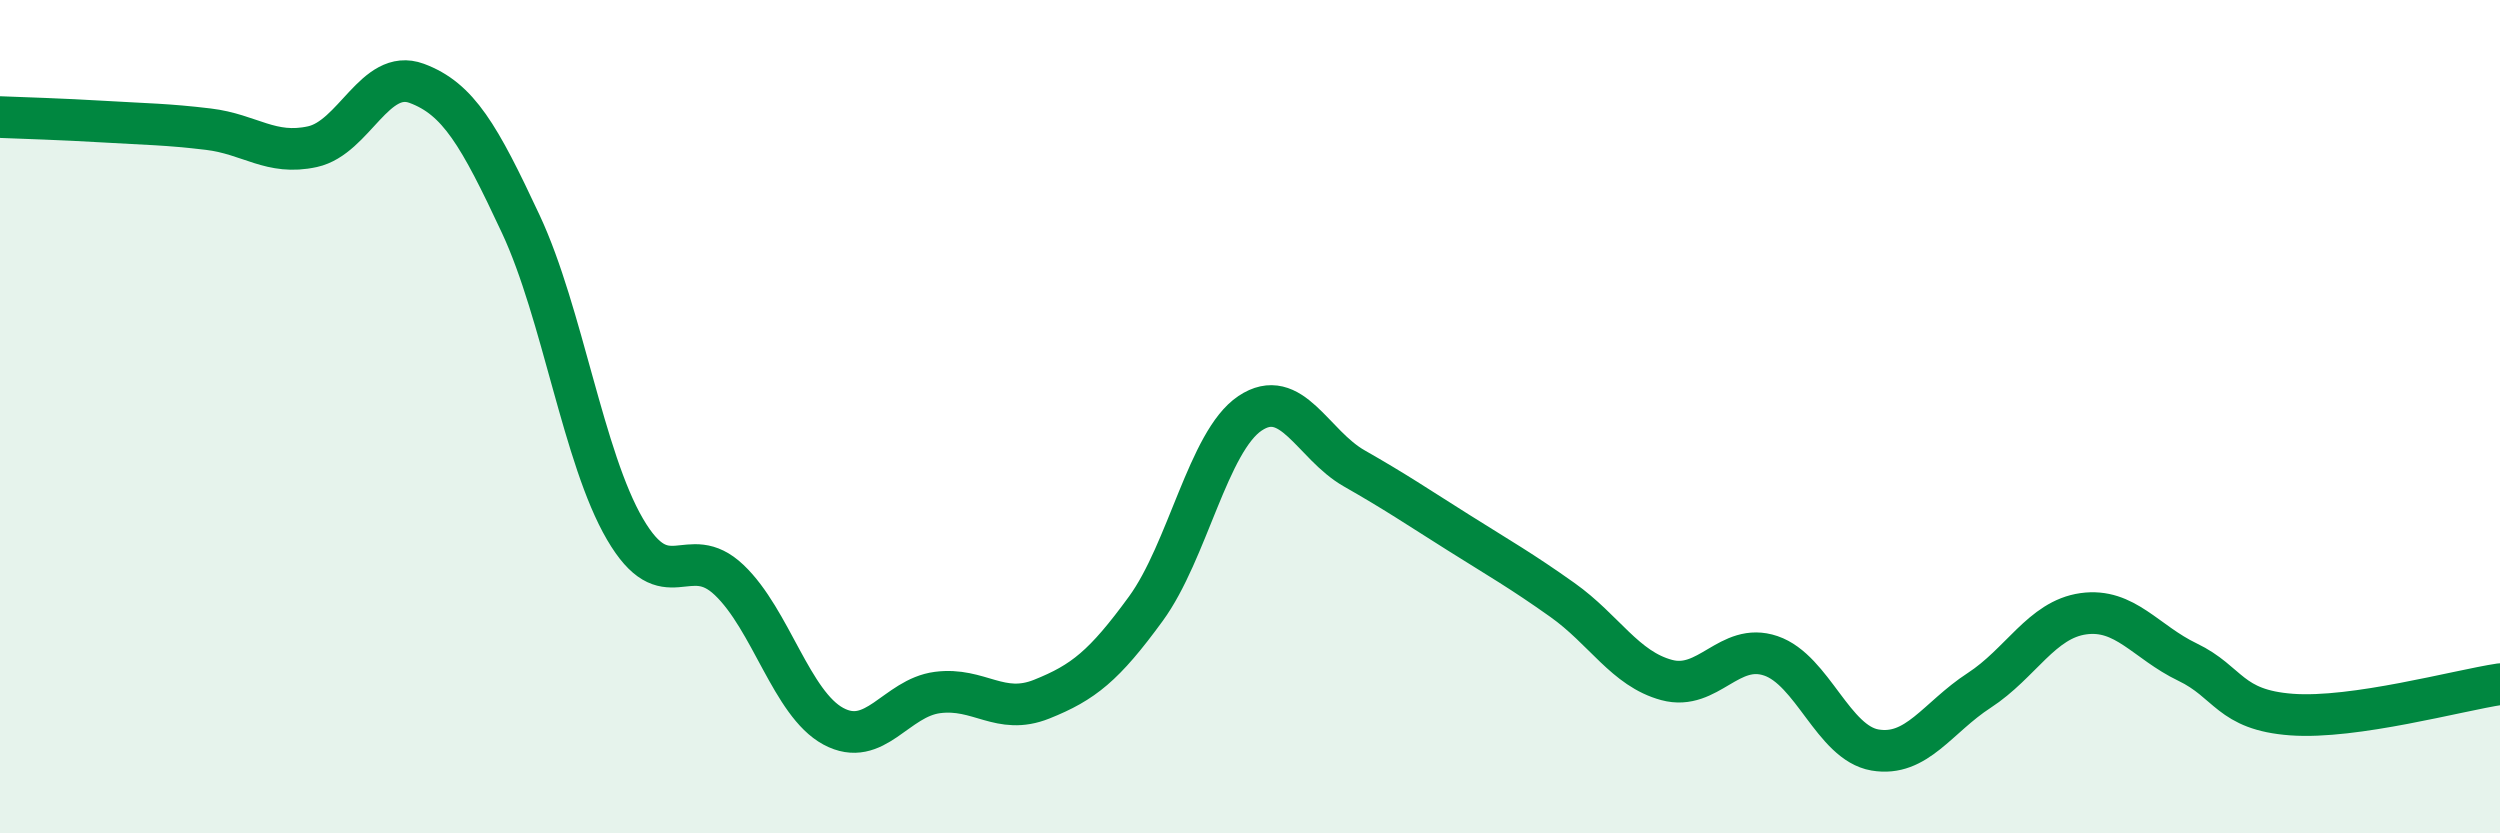
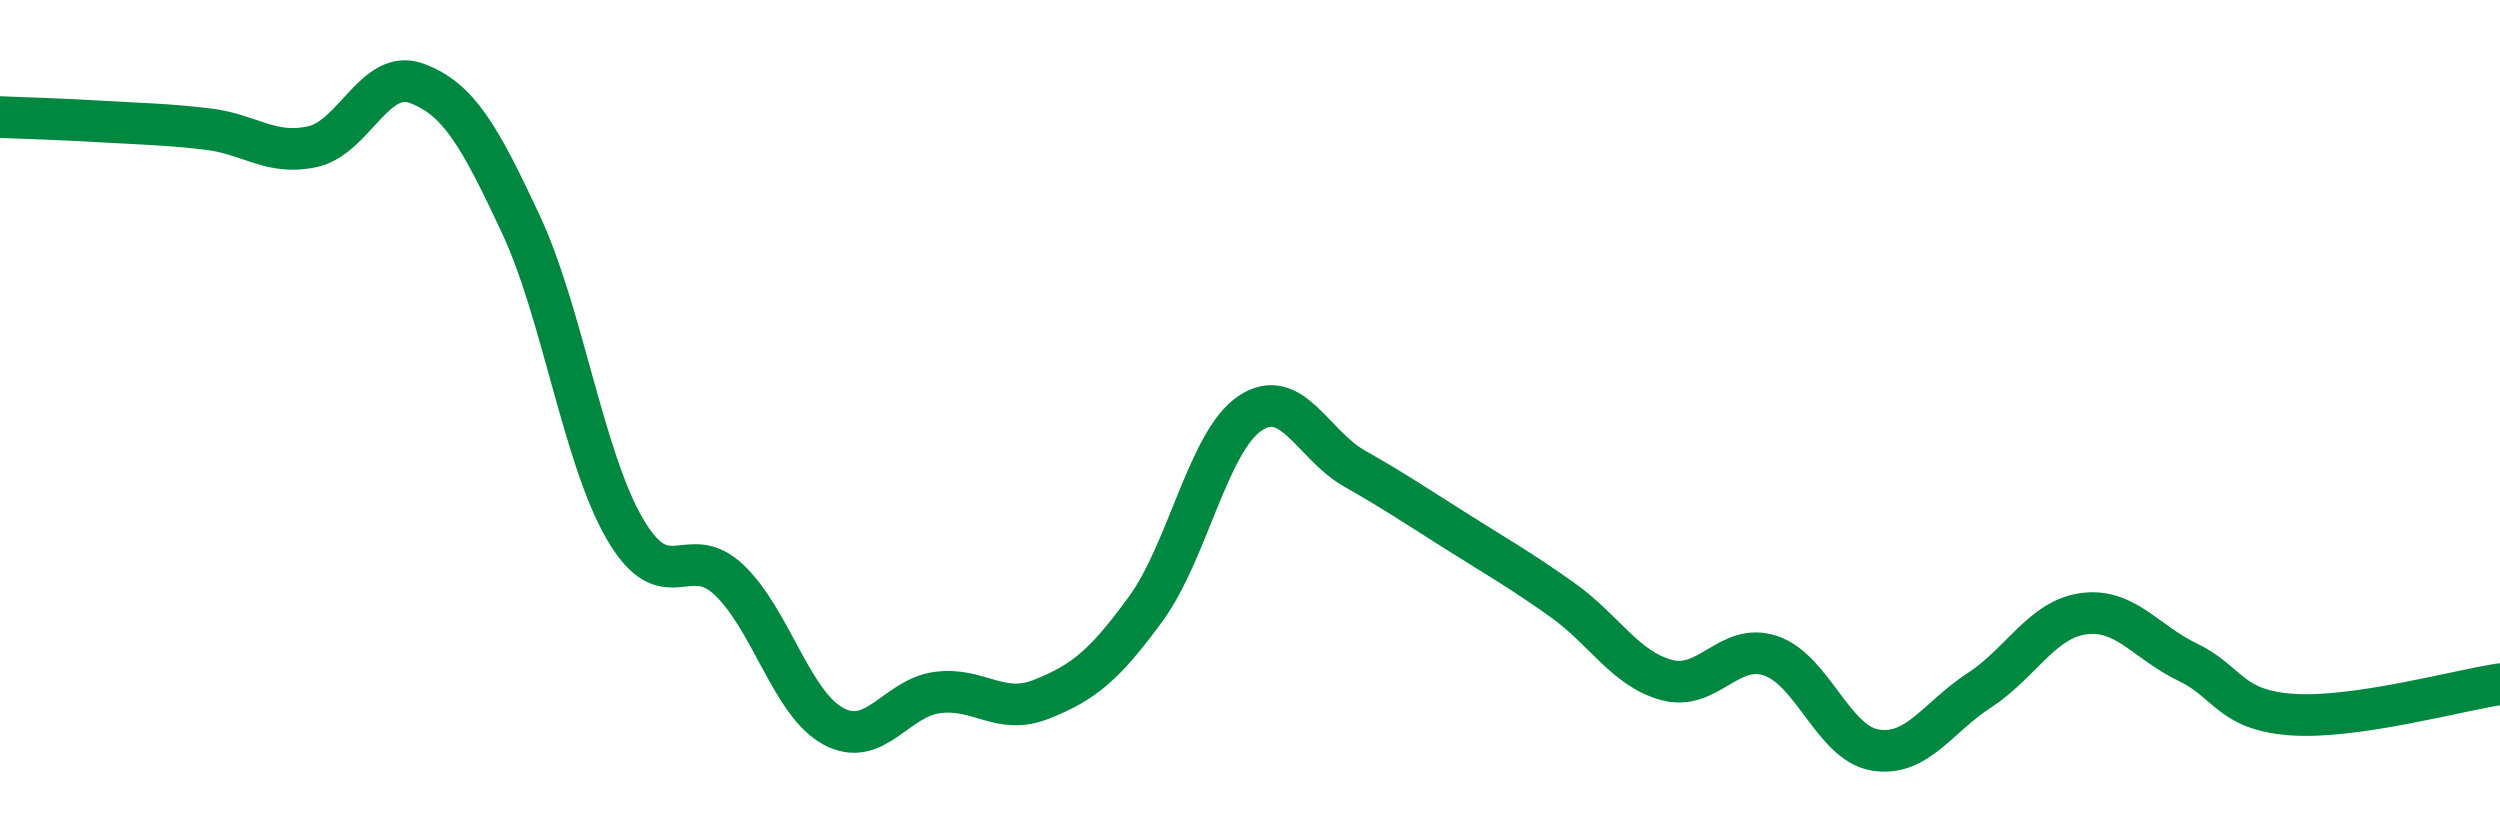
<svg xmlns="http://www.w3.org/2000/svg" width="60" height="20" viewBox="0 0 60 20">
-   <path d="M 0,2.81 C 0.5,2.83 1.5,2.86 2.5,2.92 C 3.5,2.98 4,2.98 5,3.1 C 6,3.22 6.5,3.74 7.5,3.52 C 8.5,3.3 9,1.63 10,2 C 11,2.37 11.5,3.24 12.5,5.38 C 13.5,7.52 14,10.99 15,12.7 C 16,14.41 16.5,12.97 17.5,13.92 C 18.5,14.87 19,16.89 20,17.43 C 21,17.97 21.5,16.75 22.5,16.62 C 23.5,16.49 24,17.18 25,16.78 C 26,16.38 26.5,15.98 27.5,14.61 C 28.5,13.24 29,10.59 30,9.92 C 31,9.25 31.5,10.67 32.5,11.24 C 33.5,11.81 34,12.15 35,12.78 C 36,13.41 36.5,13.69 37.5,14.4 C 38.5,15.11 39,16.05 40,16.32 C 41,16.59 41.5,15.4 42.5,15.74 C 43.5,16.08 44,17.83 45,18 C 46,18.17 46.5,17.22 47.5,16.57 C 48.5,15.92 49,14.87 50,14.73 C 51,14.59 51.5,15.41 52.5,15.89 C 53.5,16.37 53.5,17.04 55,17.15 C 56.5,17.26 59,16.57 60,16.42L60 20L0 20Z" fill="#008740" opacity="0.1" stroke-linecap="round" stroke-linejoin="round" />
  <path d="M 0,2.81 C 0.5,2.83 1.5,2.86 2.5,2.92 C 3.5,2.98 4,2.98 5,3.1 C 6,3.22 6.5,3.74 7.5,3.52 C 8.5,3.3 9,1.63 10,2 C 11,2.37 11.5,3.24 12.5,5.38 C 13.5,7.52 14,10.99 15,12.7 C 16,14.41 16.5,12.97 17.5,13.92 C 18.5,14.87 19,16.89 20,17.43 C 21,17.97 21.5,16.75 22.5,16.62 C 23.5,16.49 24,17.18 25,16.78 C 26,16.38 26.5,15.98 27.5,14.61 C 28.5,13.24 29,10.59 30,9.92 C 31,9.25 31.5,10.67 32.5,11.24 C 33.5,11.81 34,12.15 35,12.78 C 36,13.41 36.5,13.69 37.5,14.4 C 38.5,15.11 39,16.05 40,16.32 C 41,16.59 41.5,15.4 42.5,15.74 C 43.5,16.08 44,17.83 45,18 C 46,18.17 46.5,17.22 47.5,16.57 C 48.5,15.92 49,14.87 50,14.73 C 51,14.59 51.5,15.41 52.5,15.89 C 53.5,16.37 53.5,17.04 55,17.15 C 56.5,17.26 59,16.57 60,16.42" stroke="#008740" stroke-width="1" fill="none" stroke-linecap="round" stroke-linejoin="round" />
</svg>